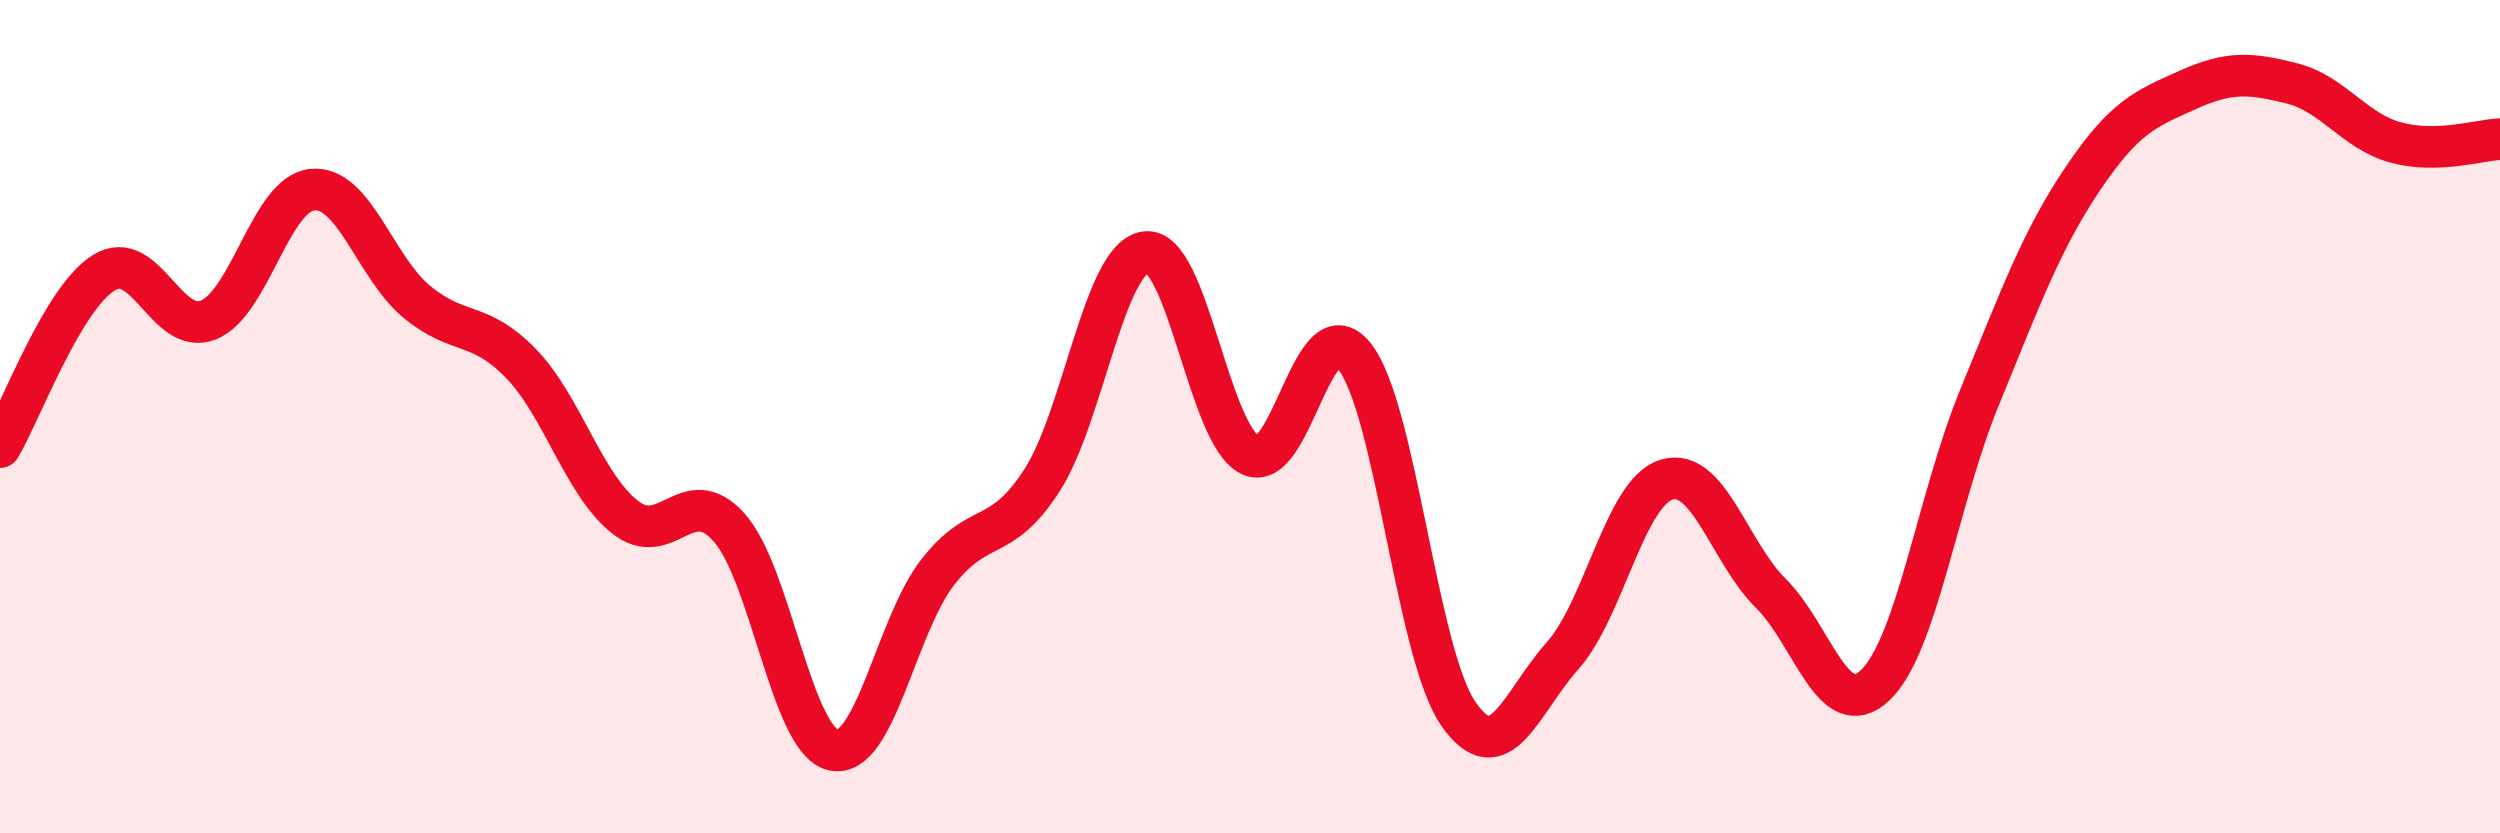
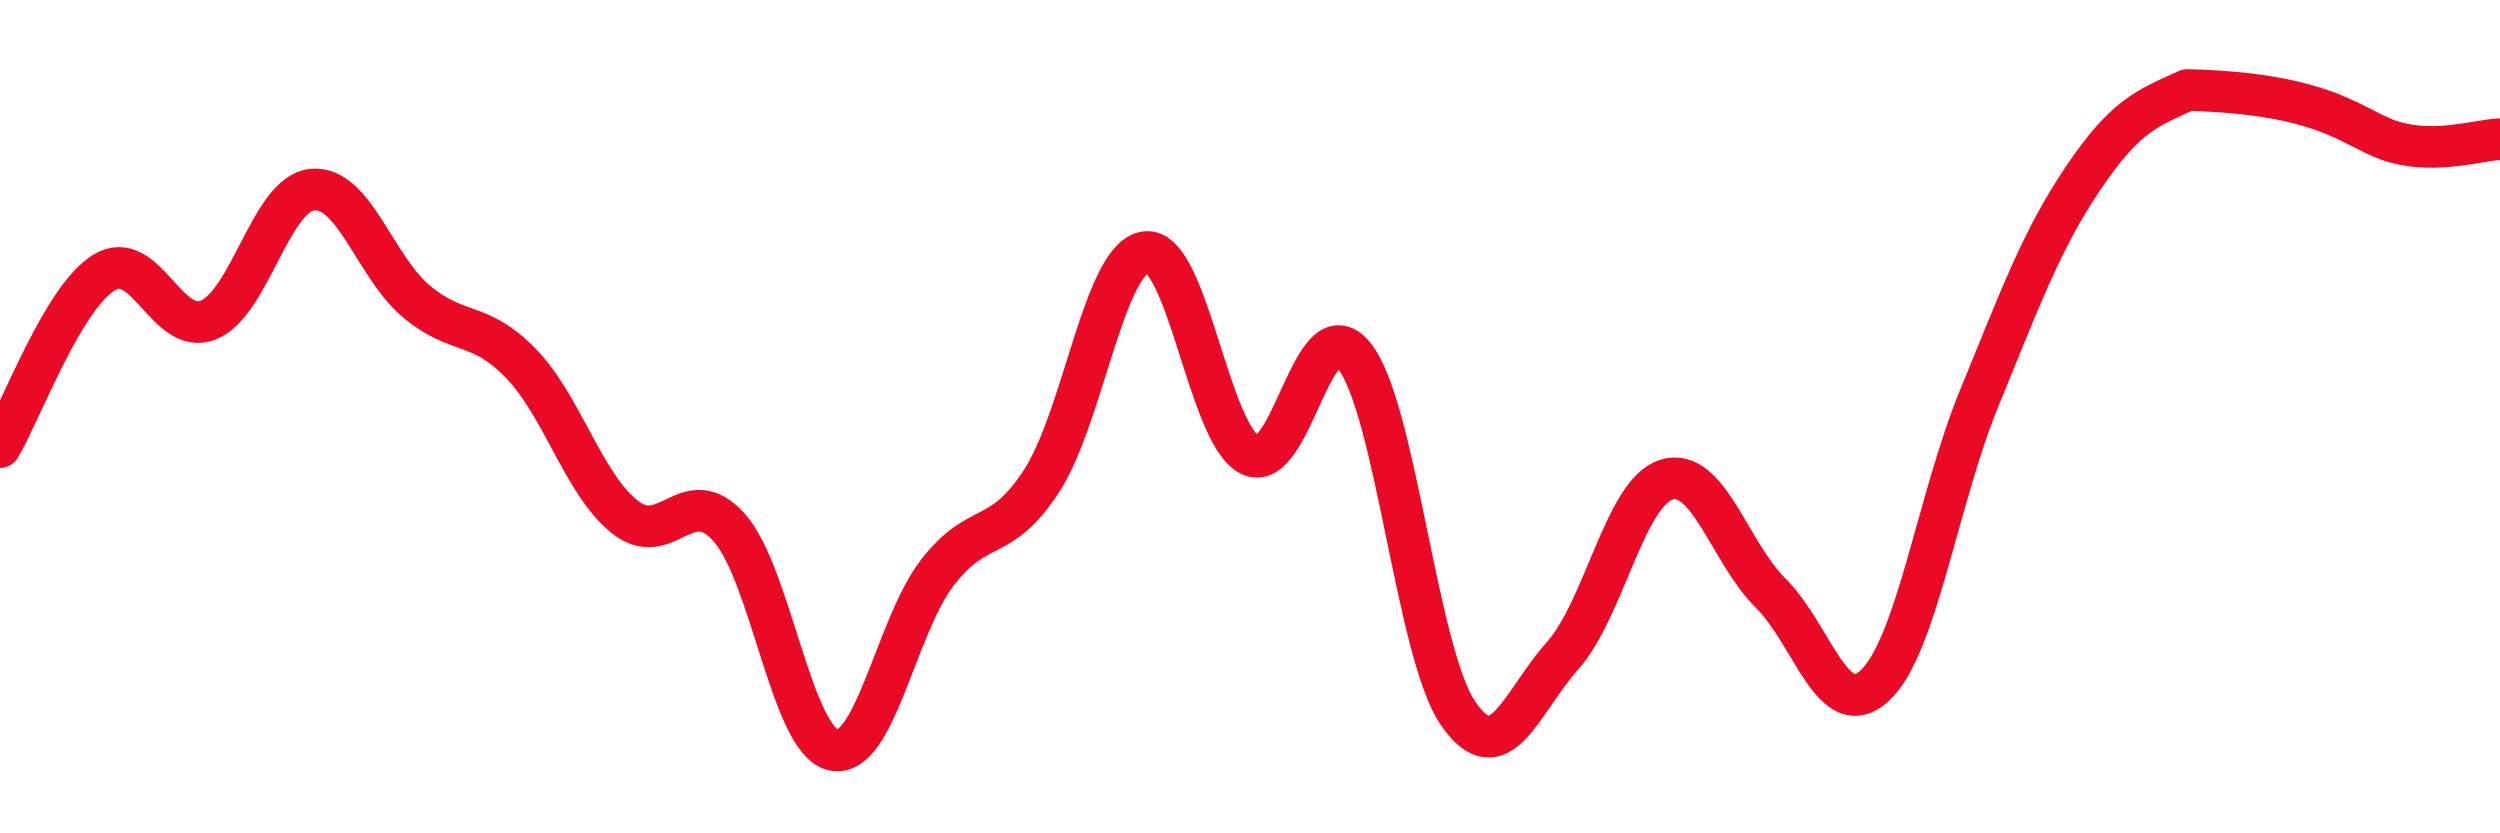
<svg xmlns="http://www.w3.org/2000/svg" width="60" height="20" viewBox="0 0 60 20">
-   <path d="M 0,10.73 C 0.5,9.89 1.5,7.15 2.5,6.54 C 3.5,5.93 4,8.08 5,7.68 C 6,7.28 6.5,4.64 7.5,4.55 C 8.5,4.46 9,6.41 10,7.24 C 11,8.07 11.5,7.69 12.5,8.72 C 13.5,9.75 14,11.62 15,12.41 C 16,13.2 16.5,11.54 17.5,12.66 C 18.5,13.78 19,17.78 20,18 C 21,18.22 21.5,15.03 22.5,13.74 C 23.5,12.45 24,13.08 25,11.54 C 26,10 26.5,6.17 27.5,6.05 C 28.5,5.93 29,10.42 30,10.92 C 31,11.42 31.5,7.3 32.5,8.54 C 33.5,9.78 34,15.69 35,17.13 C 36,18.57 36.5,16.86 37.5,15.74 C 38.5,14.62 39,11.81 40,11.51 C 41,11.21 41.5,13.25 42.5,14.24 C 43.5,15.23 44,17.39 45,16.45 C 46,15.51 46.5,12 47.5,9.56 C 48.5,7.12 49,5.75 50,4.27 C 51,2.79 51.5,2.61 52.5,2.16 C 53.5,1.71 54,1.75 55,2 C 56,2.25 56.5,3.15 57.5,3.42 C 58.5,3.69 59.5,3.36 60,3.34L60 20L0 20Z" fill="#EB0A25" opacity="0.1" stroke-linecap="round" stroke-linejoin="round" />
-   <path d="M 0,10.73 C 0.5,9.89 1.5,7.15 2.5,6.54 C 3.5,5.93 4,8.08 5,7.68 C 6,7.28 6.5,4.64 7.5,4.55 C 8.5,4.46 9,6.41 10,7.24 C 11,8.07 11.5,7.69 12.5,8.72 C 13.5,9.75 14,11.62 15,12.41 C 16,13.2 16.5,11.54 17.5,12.66 C 18.5,13.78 19,17.78 20,18 C 21,18.22 21.5,15.03 22.5,13.74 C 23.5,12.45 24,13.08 25,11.54 C 26,10 26.5,6.17 27.5,6.05 C 28.5,5.93 29,10.42 30,10.92 C 31,11.42 31.5,7.3 32.5,8.54 C 33.5,9.78 34,15.69 35,17.13 C 36,18.57 36.5,16.86 37.5,15.74 C 38.5,14.62 39,11.81 40,11.51 C 41,11.21 41.5,13.25 42.5,14.24 C 43.5,15.23 44,17.39 45,16.45 C 46,15.51 46.5,12 47.5,9.56 C 48.5,7.12 49,5.75 50,4.27 C 51,2.79 51.5,2.61 52.5,2.16 C 53.5,1.71 54,1.75 55,2 C 56,2.25 56.5,3.15 57.5,3.42 C 58.5,3.69 59.5,3.36 60,3.34" stroke="#EB0A25" stroke-width="1" fill="none" stroke-linecap="round" stroke-linejoin="round" />
+   <path d="M 0,10.73 C 0.5,9.89 1.5,7.15 2.5,6.54 C 3.5,5.93 4,8.08 5,7.68 C 6,7.28 6.5,4.64 7.5,4.55 C 8.5,4.46 9,6.41 10,7.24 C 11,8.07 11.5,7.69 12.5,8.72 C 13.5,9.75 14,11.62 15,12.41 C 16,13.2 16.5,11.54 17.5,12.66 C 18.5,13.78 19,17.78 20,18 C 21,18.22 21.5,15.03 22.5,13.74 C 23.5,12.45 24,13.08 25,11.54 C 26,10 26.5,6.17 27.5,6.05 C 28.5,5.93 29,10.42 30,10.92 C 31,11.42 31.5,7.3 32.5,8.54 C 33.5,9.78 34,15.69 35,17.13 C 36,18.57 36.5,16.86 37.5,15.74 C 38.5,14.62 39,11.81 40,11.51 C 41,11.21 41.5,13.25 42.5,14.24 C 43.5,15.23 44,17.39 45,16.45 C 46,15.51 46.5,12 47.5,9.56 C 48.5,7.12 49,5.75 50,4.27 C 51,2.79 51.5,2.61 52.5,2.16 C 56,2.25 56.5,3.15 57.5,3.42 C 58.5,3.69 59.5,3.36 60,3.34" stroke="#EB0A25" stroke-width="1" fill="none" stroke-linecap="round" stroke-linejoin="round" />
</svg>